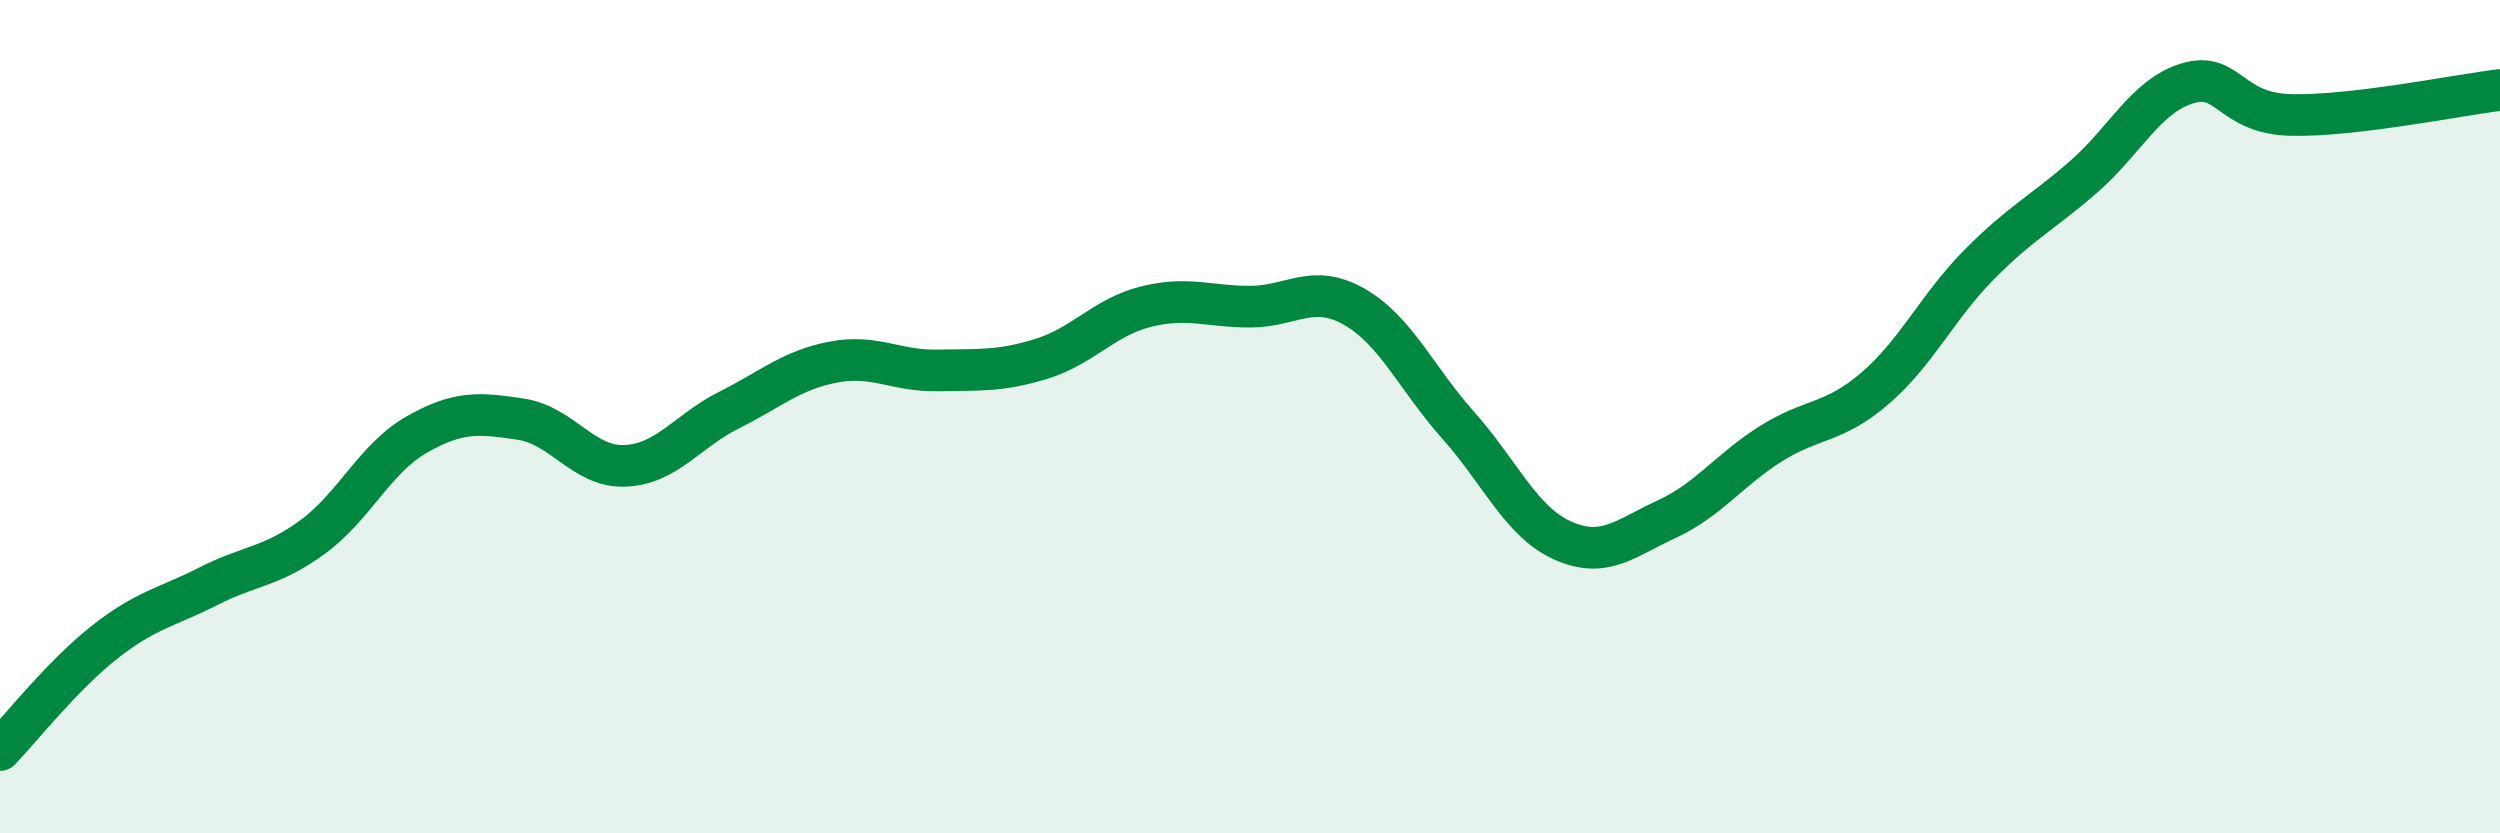
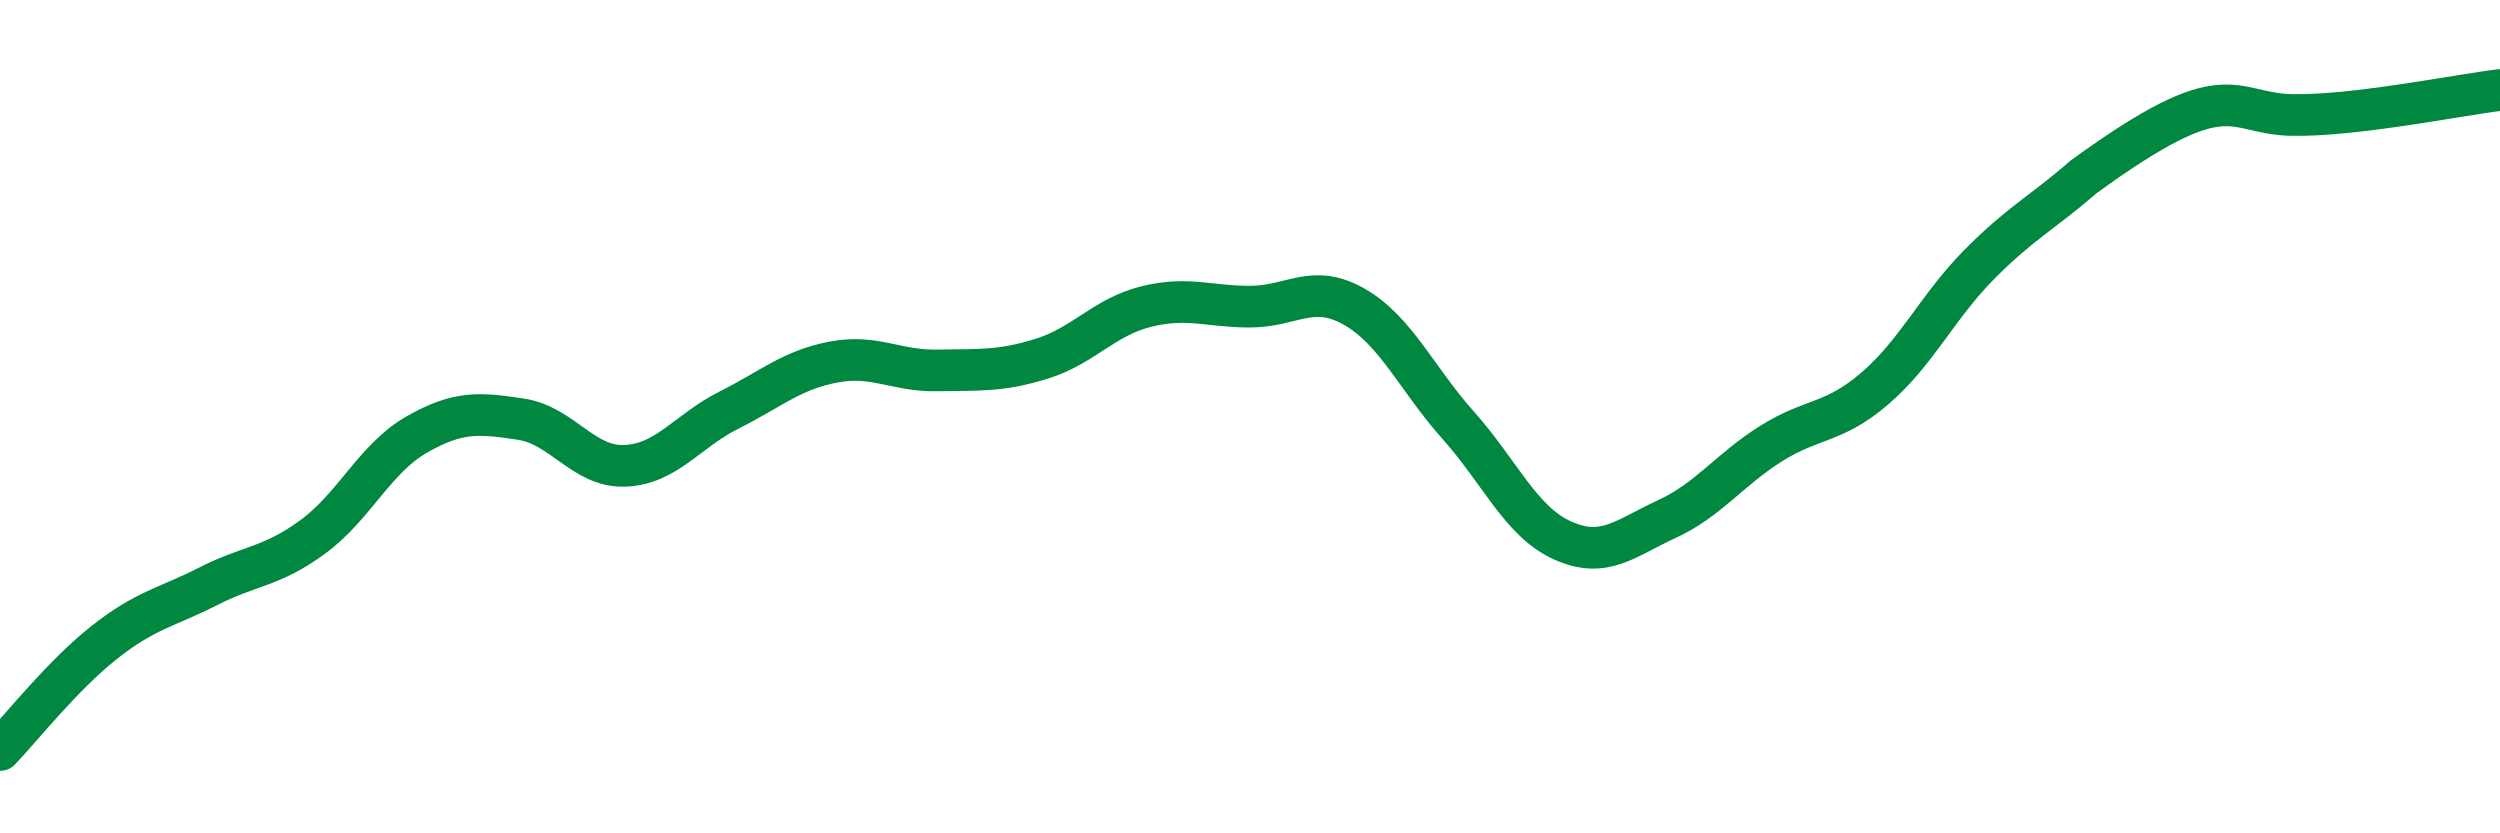
<svg xmlns="http://www.w3.org/2000/svg" width="60" height="20" viewBox="0 0 60 20">
-   <path d="M 0,18 C 0.5,17.48 1.5,16.21 2.5,15.42 C 3.5,14.63 4,14.58 5,14.07 C 6,13.56 6.5,13.62 7.5,12.89 C 8.5,12.16 9,11 10,10.43 C 11,9.86 11.5,9.91 12.5,10.06 C 13.5,10.21 14,11.22 15,11.18 C 16,11.14 16.5,10.34 17.5,9.84 C 18.5,9.34 19,8.88 20,8.69 C 21,8.5 21.5,8.91 22.5,8.89 C 23.5,8.87 24,8.92 25,8.61 C 26,8.3 26.5,7.61 27.5,7.36 C 28.5,7.11 29,7.36 30,7.36 C 31,7.36 31.5,6.79 32.5,7.36 C 33.5,7.93 34,9.09 35,10.21 C 36,11.33 36.5,12.52 37.5,12.97 C 38.5,13.42 39,12.92 40,12.46 C 41,12 41.5,11.28 42.5,10.65 C 43.5,10.02 44,10.18 45,9.32 C 46,8.46 46.5,7.36 47.5,6.35 C 48.5,5.34 49,5.12 50,4.25 C 51,3.38 51.5,2.3 52.5,2 C 53.5,1.7 53.5,2.73 55,2.76 C 56.5,2.79 59,2.28 60,2.16L60 20L0 20Z" fill="#008740" opacity="0.1" stroke-linecap="round" stroke-linejoin="round" />
-   <path d="M 0,18 C 0.5,17.48 1.5,16.21 2.5,15.42 C 3.5,14.63 4,14.58 5,14.07 C 6,13.56 6.5,13.62 7.5,12.89 C 8.5,12.16 9,11 10,10.43 C 11,9.86 11.5,9.91 12.5,10.06 C 13.5,10.21 14,11.22 15,11.18 C 16,11.14 16.5,10.34 17.5,9.84 C 18.5,9.34 19,8.88 20,8.69 C 21,8.5 21.5,8.91 22.5,8.89 C 23.5,8.87 24,8.92 25,8.61 C 26,8.3 26.5,7.61 27.5,7.36 C 28.5,7.11 29,7.36 30,7.36 C 31,7.36 31.5,6.79 32.5,7.36 C 33.5,7.93 34,9.09 35,10.21 C 36,11.33 36.5,12.52 37.5,12.97 C 38.5,13.42 39,12.92 40,12.46 C 41,12 41.5,11.28 42.5,10.65 C 43.5,10.02 44,10.18 45,9.32 C 46,8.46 46.5,7.36 47.5,6.35 C 48.5,5.34 49,5.12 50,4.25 C 51,3.38 51.5,2.3 52.5,2 C 53.5,1.7 53.5,2.73 55,2.76 C 56.5,2.79 59,2.28 60,2.16" stroke="#008740" stroke-width="1" fill="none" stroke-linecap="round" stroke-linejoin="round" />
+   <path d="M 0,18 C 0.5,17.48 1.5,16.21 2.5,15.42 C 3.5,14.63 4,14.58 5,14.07 C 6,13.56 6.5,13.62 7.5,12.89 C 8.5,12.16 9,11 10,10.43 C 11,9.86 11.5,9.91 12.5,10.06 C 13.5,10.21 14,11.22 15,11.18 C 16,11.14 16.5,10.34 17.5,9.84 C 18.5,9.34 19,8.88 20,8.69 C 21,8.5 21.5,8.91 22.5,8.89 C 23.5,8.87 24,8.92 25,8.61 C 26,8.3 26.5,7.61 27.5,7.36 C 28.5,7.11 29,7.36 30,7.36 C 31,7.36 31.5,6.79 32.5,7.36 C 33.5,7.93 34,9.09 35,10.21 C 36,11.33 36.5,12.52 37.5,12.97 C 38.5,13.42 39,12.92 40,12.46 C 41,12 41.5,11.28 42.5,10.65 C 43.5,10.02 44,10.18 45,9.32 C 46,8.46 46.5,7.36 47.5,6.35 C 48.5,5.34 49,5.12 50,4.25 C 53.5,1.7 53.5,2.73 55,2.76 C 56.5,2.79 59,2.28 60,2.16" stroke="#008740" stroke-width="1" fill="none" stroke-linecap="round" stroke-linejoin="round" />
</svg>